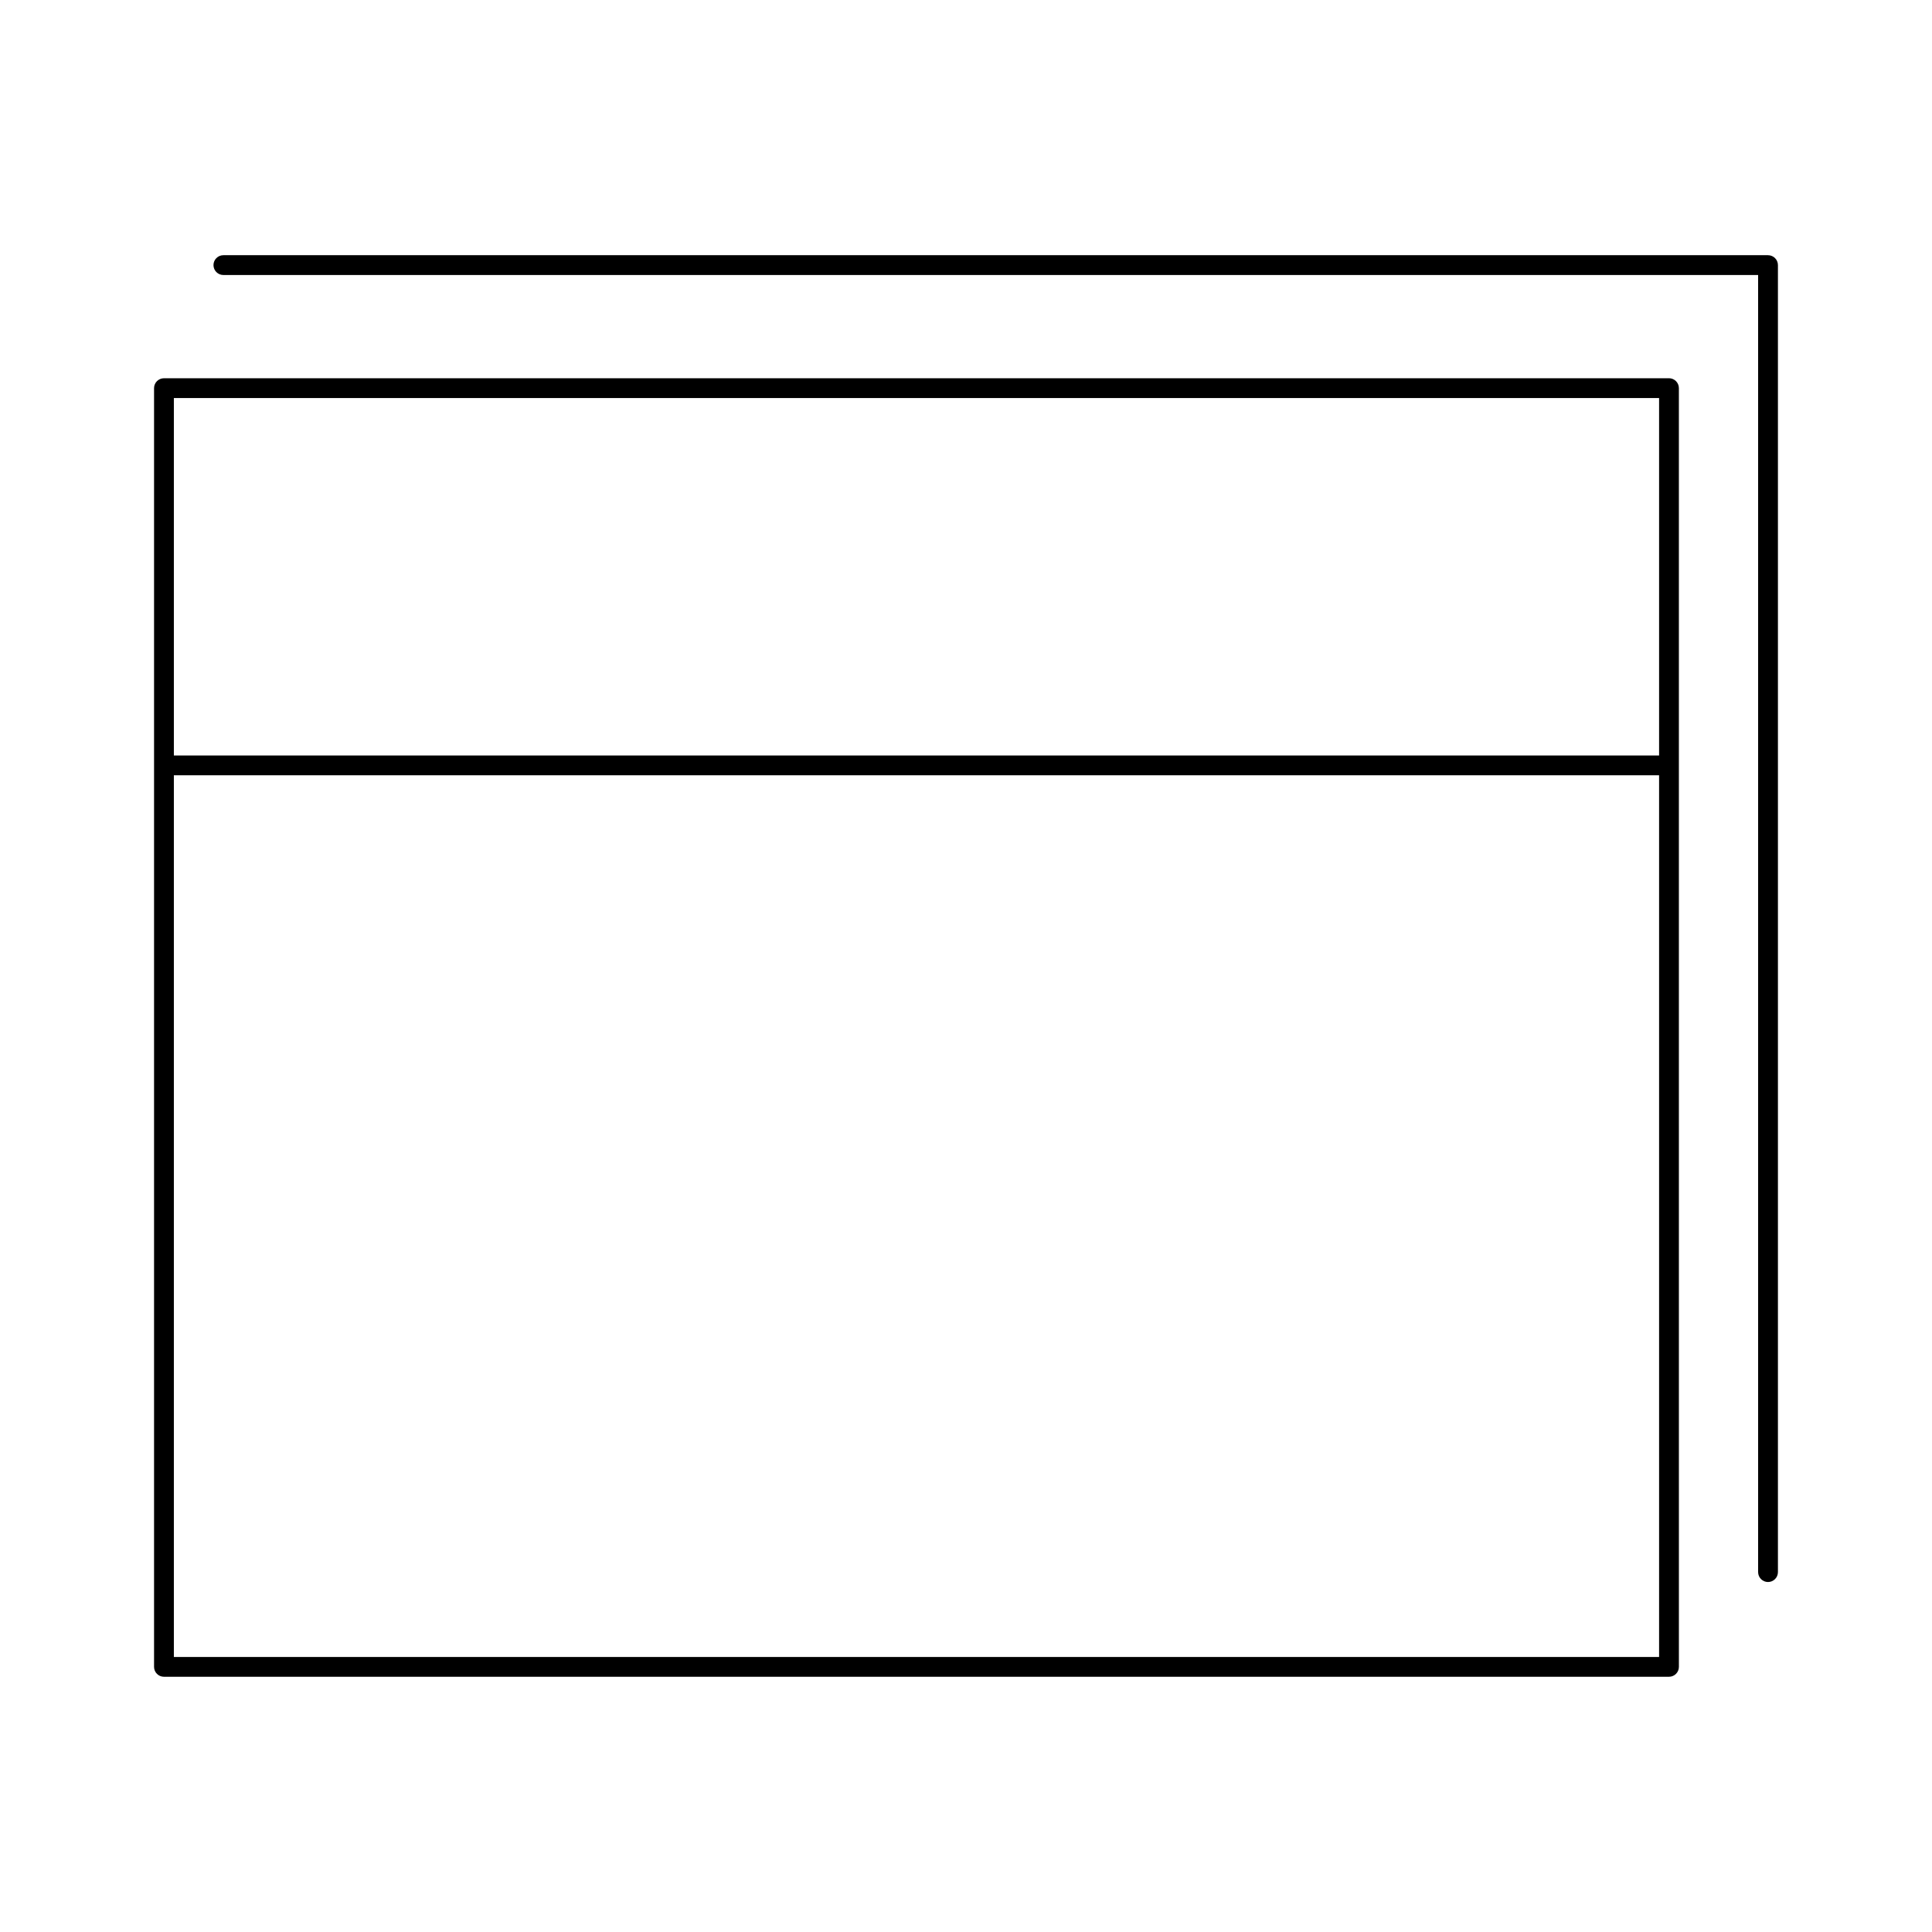
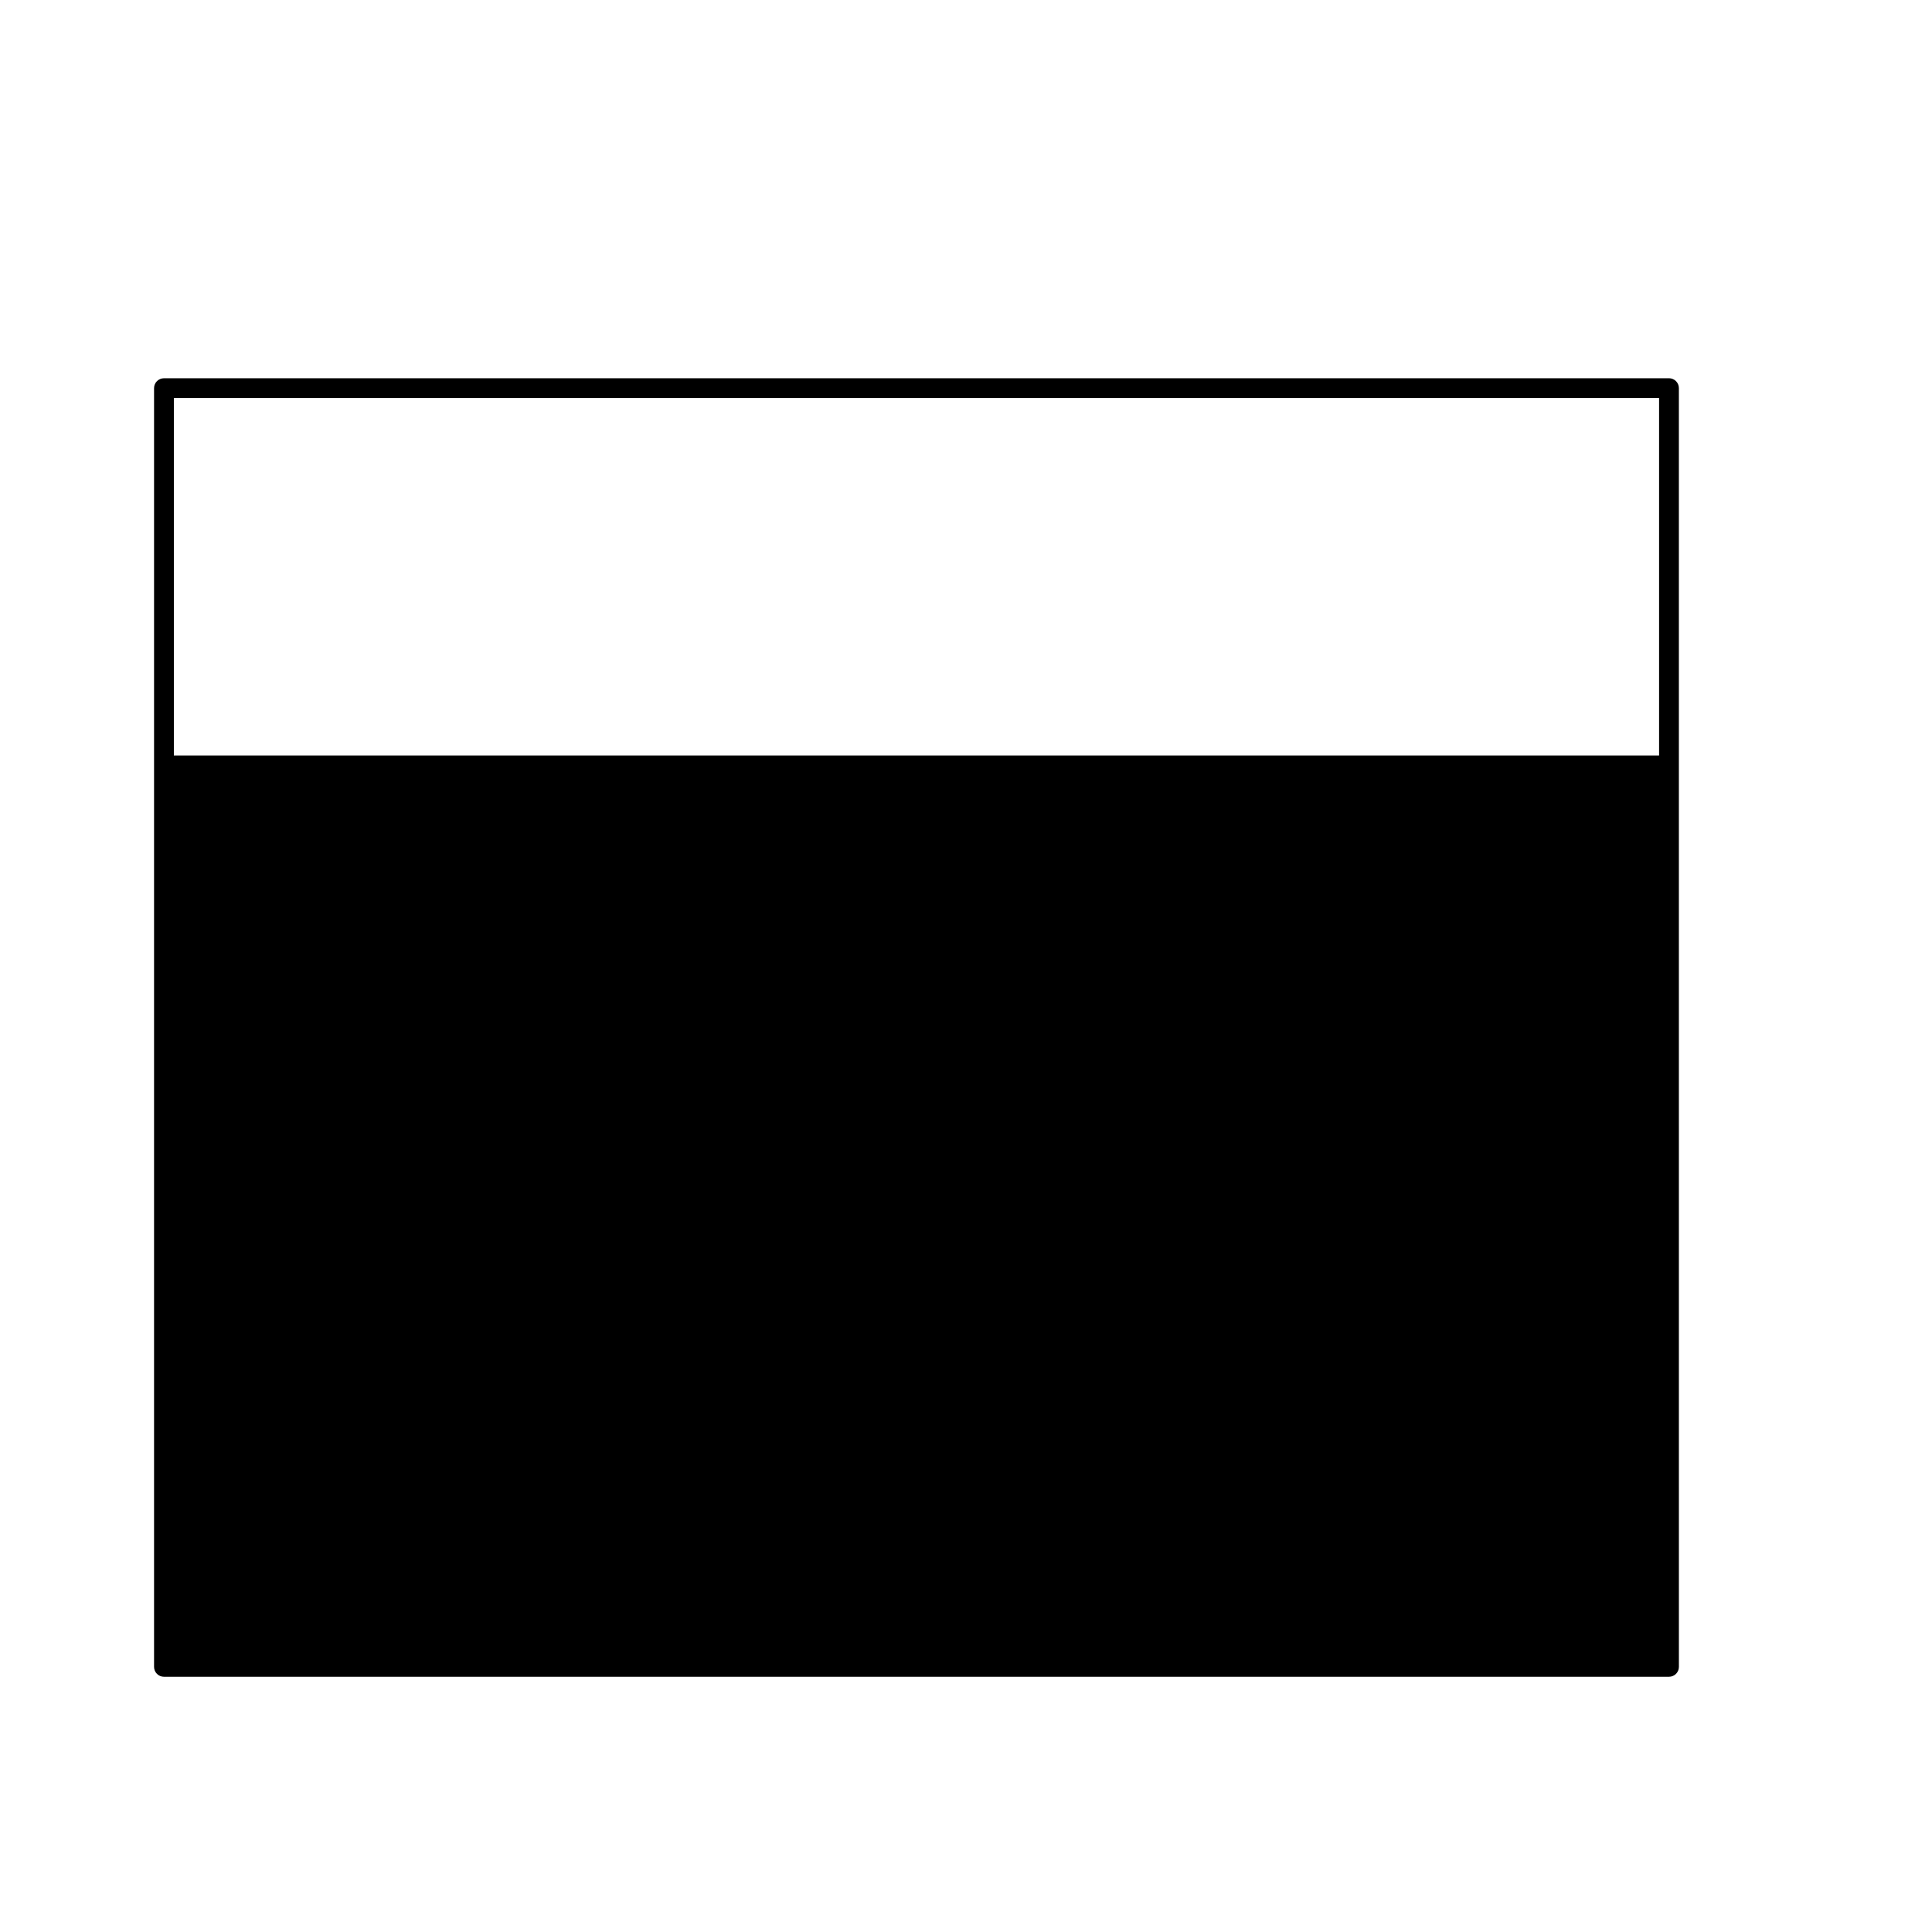
<svg xmlns="http://www.w3.org/2000/svg" fill="#000000" width="800px" height="800px" version="1.1" viewBox="144 144 512 512">
  <g>
-     <path d="m586.3 244.24h-398.85c-1.449 0-2.625 1.176-2.625 2.625v338.87c0 1.453 1.176 2.625 2.625 2.625h398.85c1.449 0 2.625-1.172 2.625-2.625l-0.004-238.91v-99.965c0-1.449-1.176-2.625-2.621-2.625zm-2.625 338.88h-393.6v-233.66h393.6zm0-257.28v18.367h-393.6v-94.715h393.6z" />
-     <path d="m612.54 211.63h-409.34c-1.449 0-2.625 1.176-2.625 2.625 0 1.449 1.176 2.625 2.625 2.625l406.72-0.004v343.75c0 1.441 1.176 2.625 2.625 2.625s2.625-1.18 2.625-2.625v-346.37c0-1.449-1.176-2.625-2.625-2.625z" />
+     <path d="m586.3 244.24h-398.85c-1.449 0-2.625 1.176-2.625 2.625v338.87c0 1.453 1.176 2.625 2.625 2.625h398.85c1.449 0 2.625-1.172 2.625-2.625l-0.004-238.91v-99.965c0-1.449-1.176-2.625-2.621-2.625zm-2.625 338.88h-393.6h393.6zm0-257.28v18.367h-393.6v-94.715h393.6z" />
  </g>
</svg>